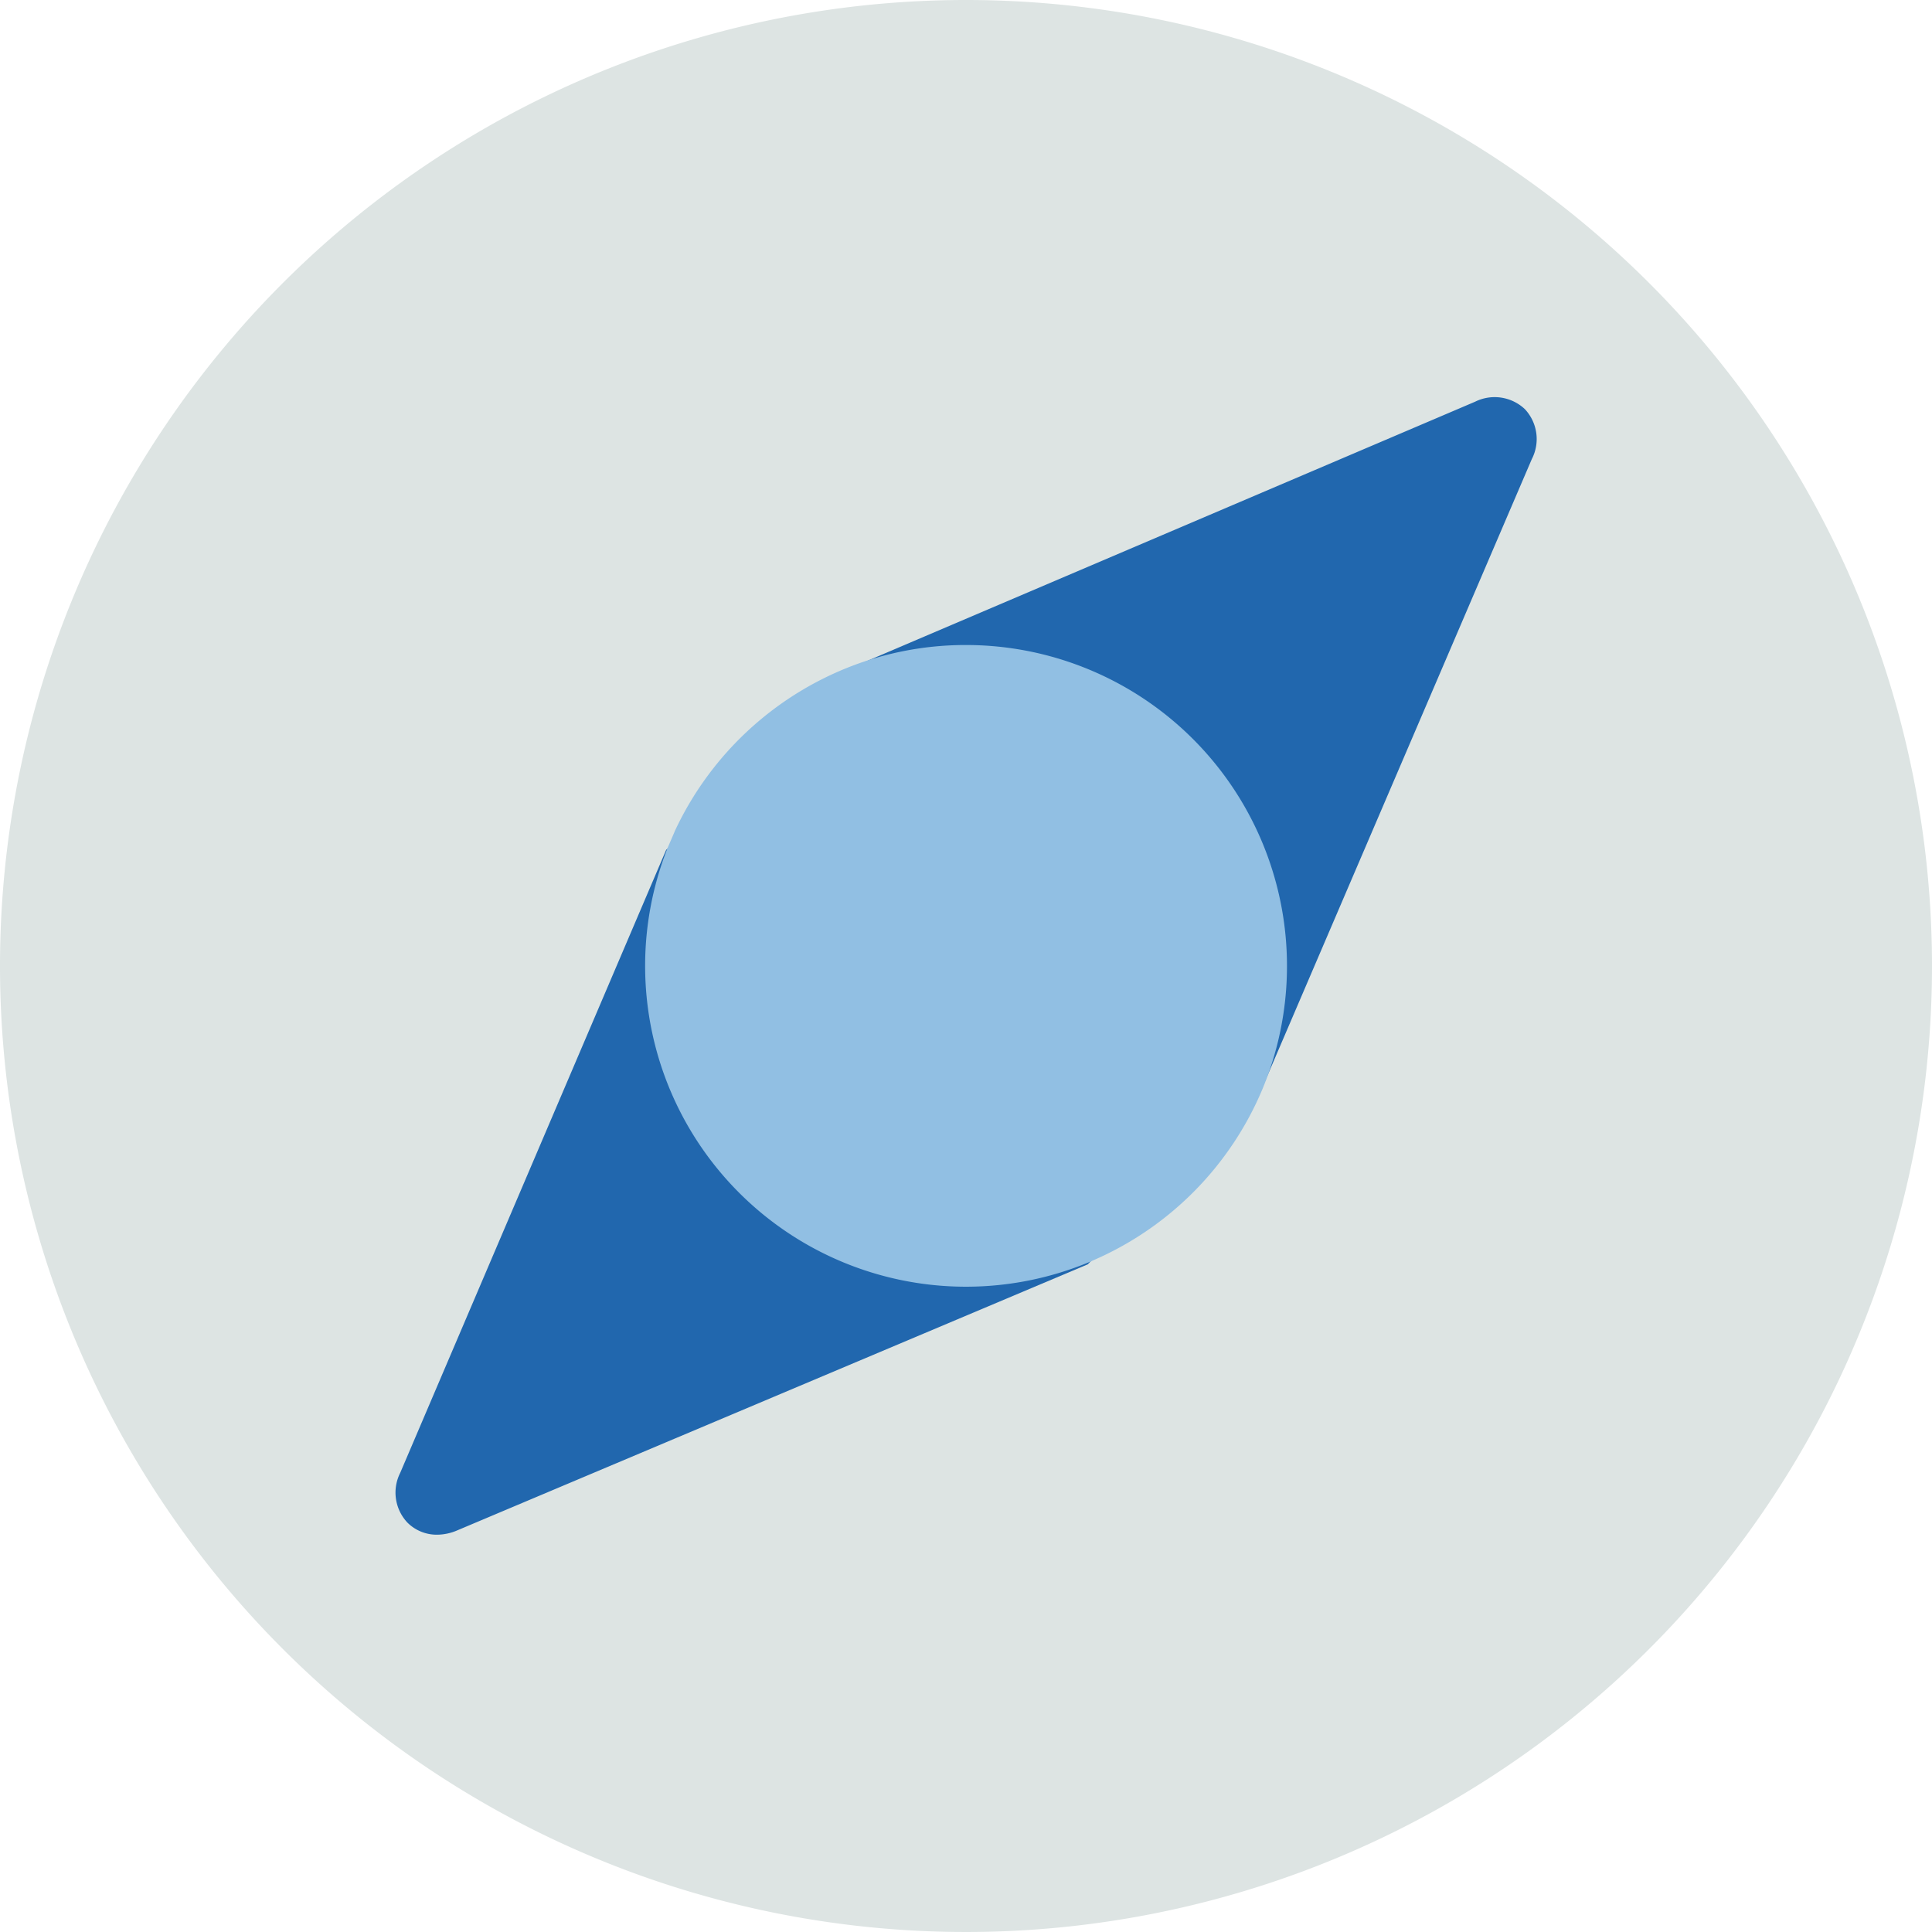
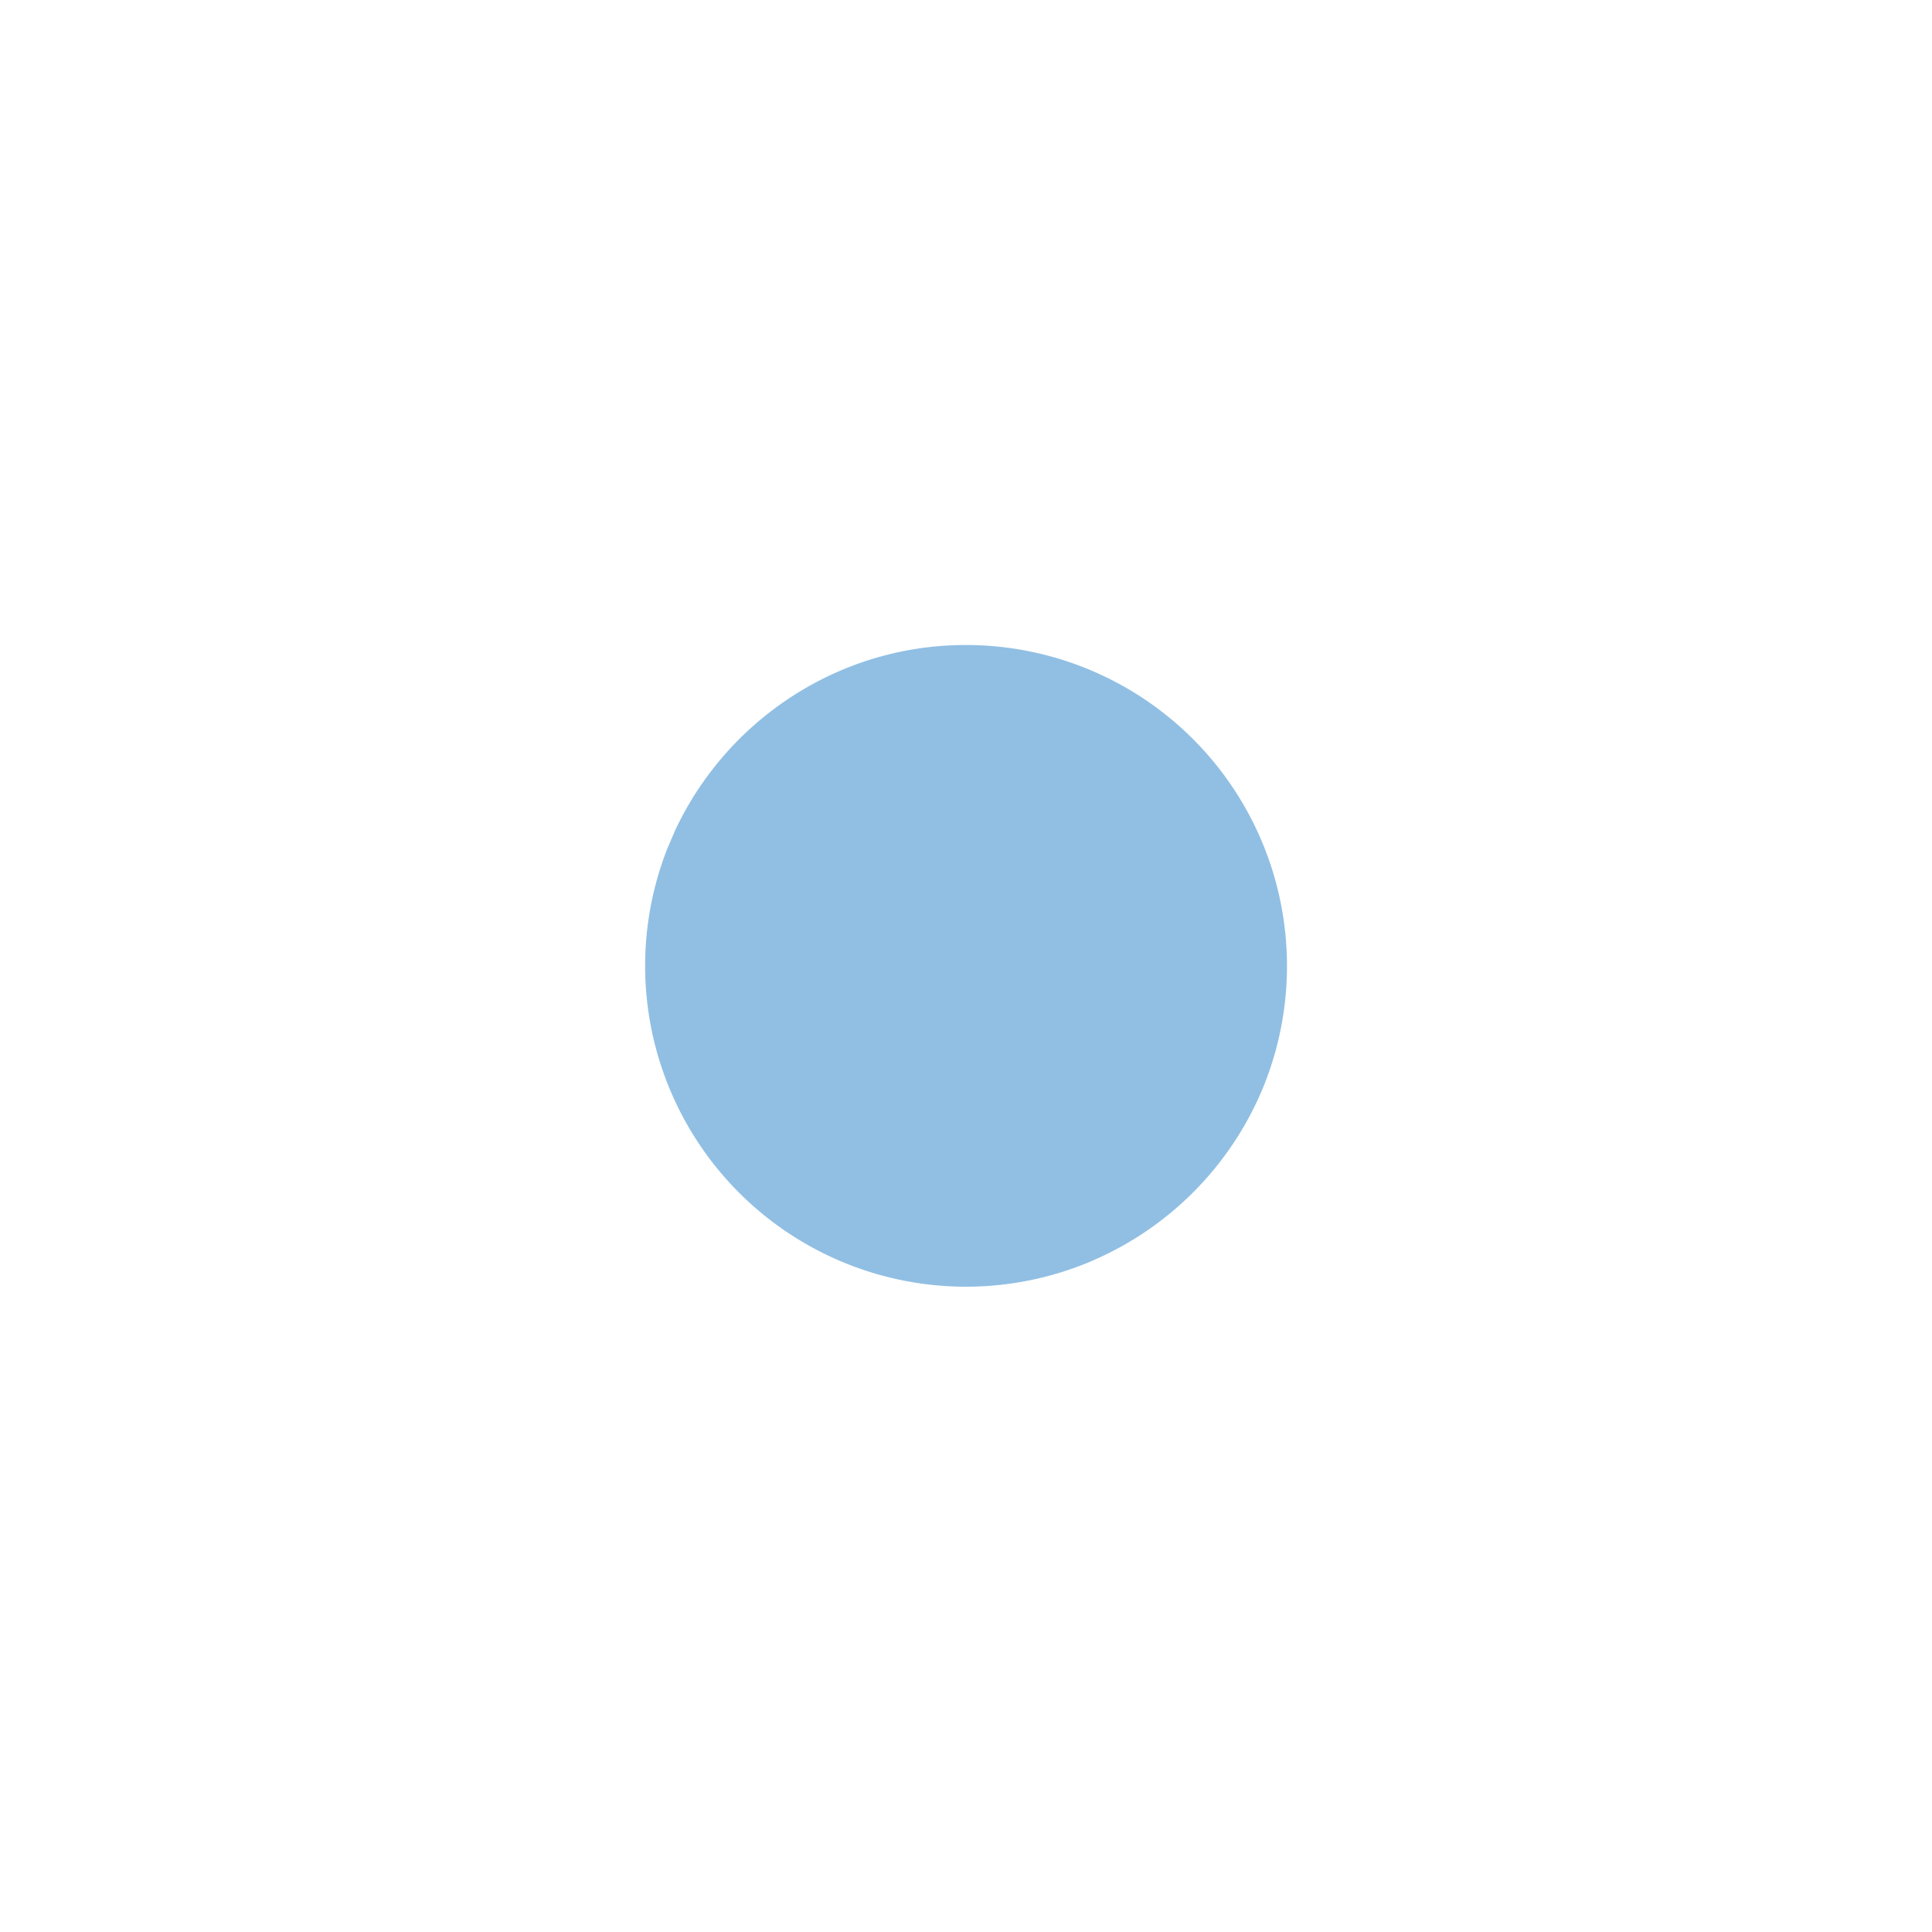
<svg xmlns="http://www.w3.org/2000/svg" viewBox="0 0 140 140">
  <defs>
    <style>.cls-1{fill:#dde4e3;fill-rule:evenodd;}.cls-2{fill:#2167ae;}.cls-3{fill:#91bfe3;}</style>
  </defs>
  <g id="Circle">
    <g id="Mask">
      <g id="path-1">
-         <path class="cls-1" d="M140,70A70,70,0,1,1,70,0a70,70,0,0,1,70,70" />
-       </g>
+         </g>
    </g>
  </g>
  <g id="Design">
-     <path class="cls-2" d="M48.82,60.31l-.06.12.06-.12Z" />
-     <path class="cls-2" d="M110.5,29.65a3.19,3.19,0,0,0-3.61-.54L62,48.25,48.27,61.59,29,106.73a3.17,3.17,0,0,0,.53,3.61,3,3,0,0,0,2.13.87,3.74,3.74,0,0,0,1.49-.32L78.82,91.62,91.39,79,111,33.27A3.17,3.17,0,0,0,110.5,29.65Z" />
    <path class="cls-3" d="M70,46.74a23.09,23.09,0,0,0-7.87,1.37A23.4,23.4,0,0,0,48.92,60.18a.61.61,0,0,0-.05.12l-.5,1.16a23.25,23.25,0,0,0,30.55,30l.23-.1.18-.08A23.37,23.37,0,0,0,91.49,78.9,23.26,23.26,0,0,0,70,46.74Z" />
  </g>
</svg>